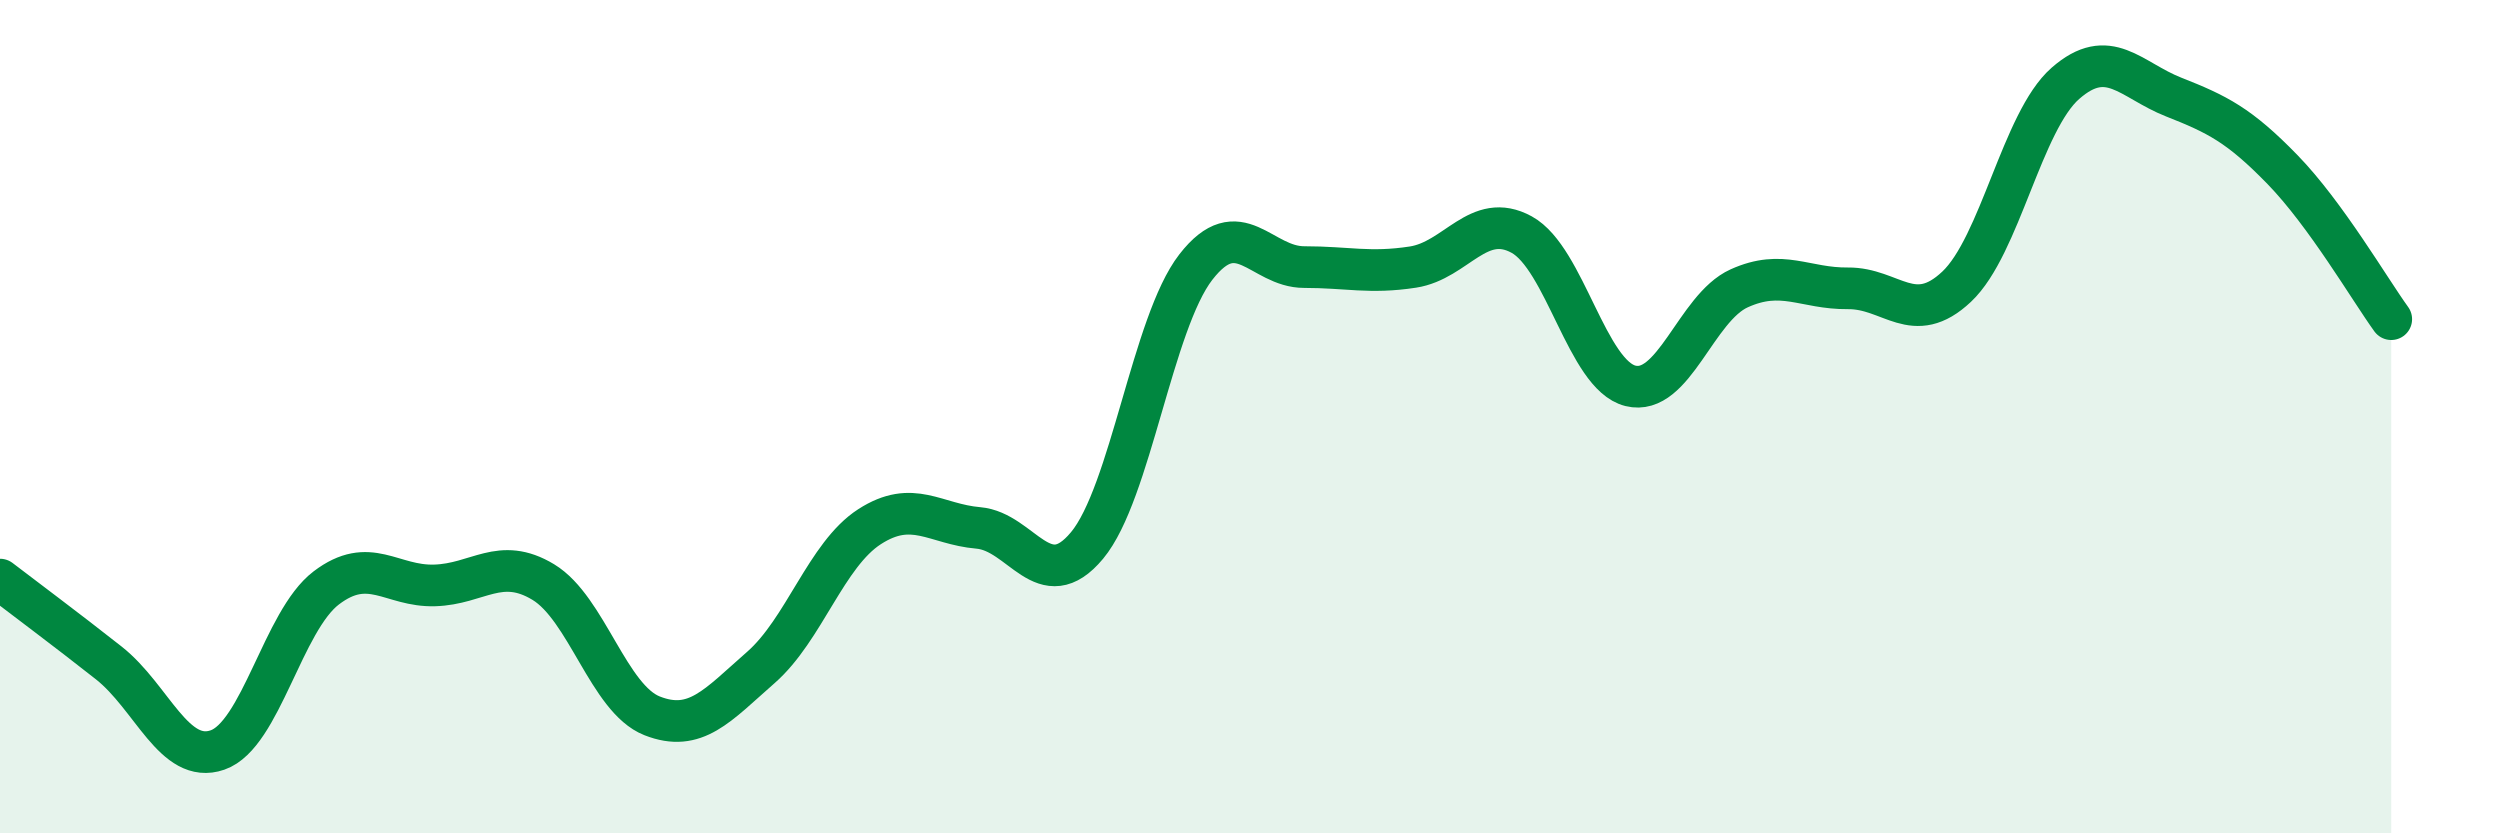
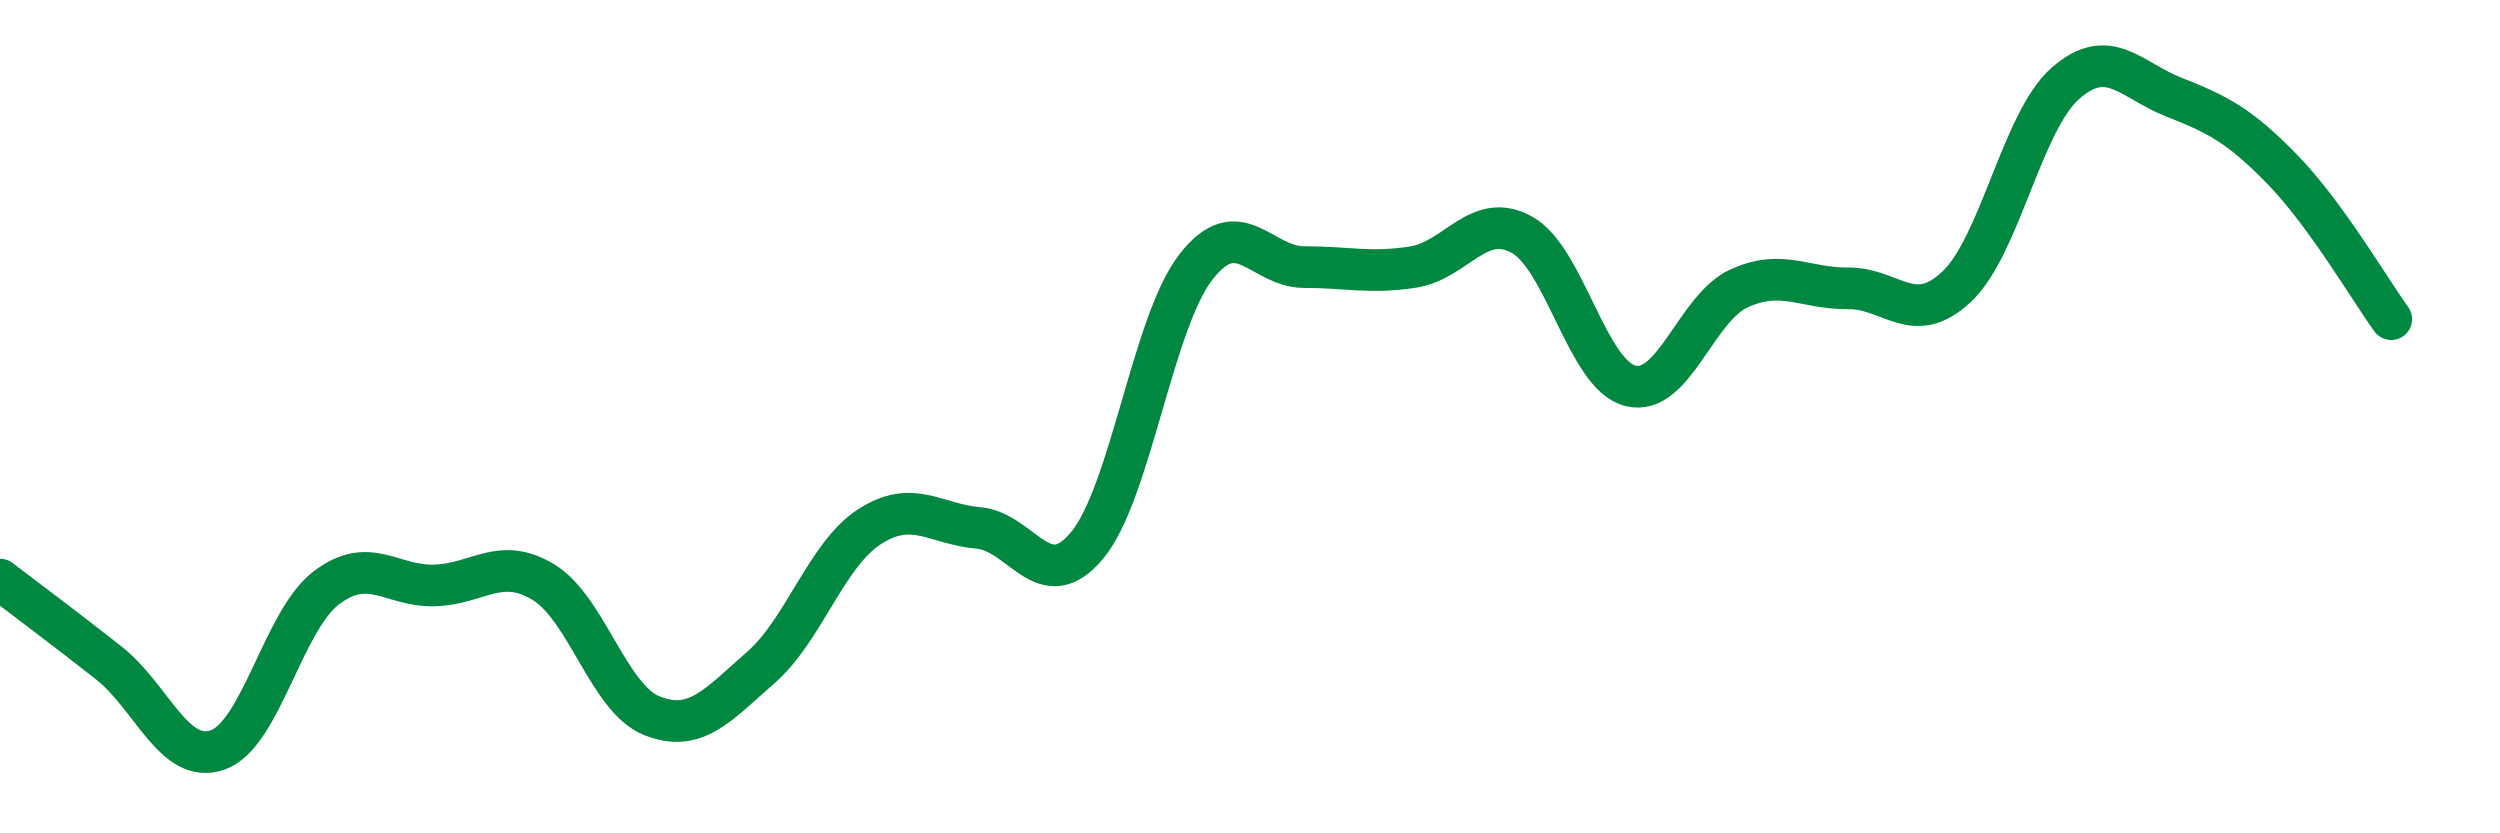
<svg xmlns="http://www.w3.org/2000/svg" width="60" height="20" viewBox="0 0 60 20">
-   <path d="M 0,13.91 C 0.52,14.31 1.57,15.09 2.61,15.91 C 3.65,16.73 4.18,18.36 5.22,18 C 6.26,17.64 6.79,14.9 7.83,14.11 C 8.87,13.32 9.39,14.08 10.43,14.05 C 11.47,14.02 12,13.34 13.04,13.97 C 14.08,14.6 14.61,16.77 15.65,17.18 C 16.69,17.59 17.22,16.93 18.26,16.02 C 19.3,15.11 19.83,13.31 20.87,12.64 C 21.91,11.97 22.44,12.58 23.48,12.67 C 24.52,12.76 25.05,14.34 26.09,13.09 C 27.13,11.84 27.66,7.75 28.7,6.41 C 29.74,5.07 30.26,6.41 31.3,6.41 C 32.34,6.41 32.87,6.57 33.91,6.41 C 34.95,6.25 35.48,5.06 36.52,5.63 C 37.56,6.2 38.09,9 39.13,9.26 C 40.17,9.52 40.7,7.39 41.74,6.92 C 42.78,6.45 43.31,6.93 44.35,6.92 C 45.39,6.91 45.92,7.86 46.96,6.88 C 48,5.9 48.53,2.91 49.57,2 C 50.61,1.09 51.13,1.92 52.17,2.33 C 53.21,2.74 53.74,3 54.78,4.07 C 55.82,5.14 56.87,6.94 57.39,7.66L57.39 20L0 20Z" fill="#008740" opacity="0.1" stroke-linecap="round" stroke-linejoin="round" />
  <path d="M 0,13.91 C 0.52,14.31 1.57,15.09 2.61,15.91 C 3.65,16.73 4.18,18.36 5.22,18 C 6.26,17.64 6.79,14.9 7.83,14.11 C 8.87,13.32 9.39,14.08 10.43,14.05 C 11.47,14.02 12,13.34 13.04,13.97 C 14.08,14.6 14.61,16.77 15.65,17.18 C 16.69,17.59 17.22,16.93 18.26,16.02 C 19.3,15.11 19.83,13.31 20.87,12.64 C 21.91,11.97 22.44,12.58 23.48,12.67 C 24.52,12.76 25.05,14.34 26.09,13.09 C 27.13,11.84 27.66,7.75 28.7,6.41 C 29.74,5.07 30.26,6.41 31.3,6.41 C 32.34,6.41 32.87,6.57 33.91,6.41 C 34.95,6.25 35.48,5.06 36.52,5.63 C 37.56,6.2 38.09,9 39.13,9.26 C 40.17,9.52 40.7,7.39 41.74,6.92 C 42.78,6.45 43.31,6.93 44.35,6.92 C 45.39,6.91 45.92,7.86 46.96,6.88 C 48,5.9 48.53,2.91 49.57,2 C 50.61,1.09 51.13,1.92 52.17,2.33 C 53.21,2.74 53.74,3 54.78,4.07 C 55.82,5.14 56.87,6.94 57.39,7.66" stroke="#008740" stroke-width="1" fill="none" stroke-linecap="round" stroke-linejoin="round" />
</svg>